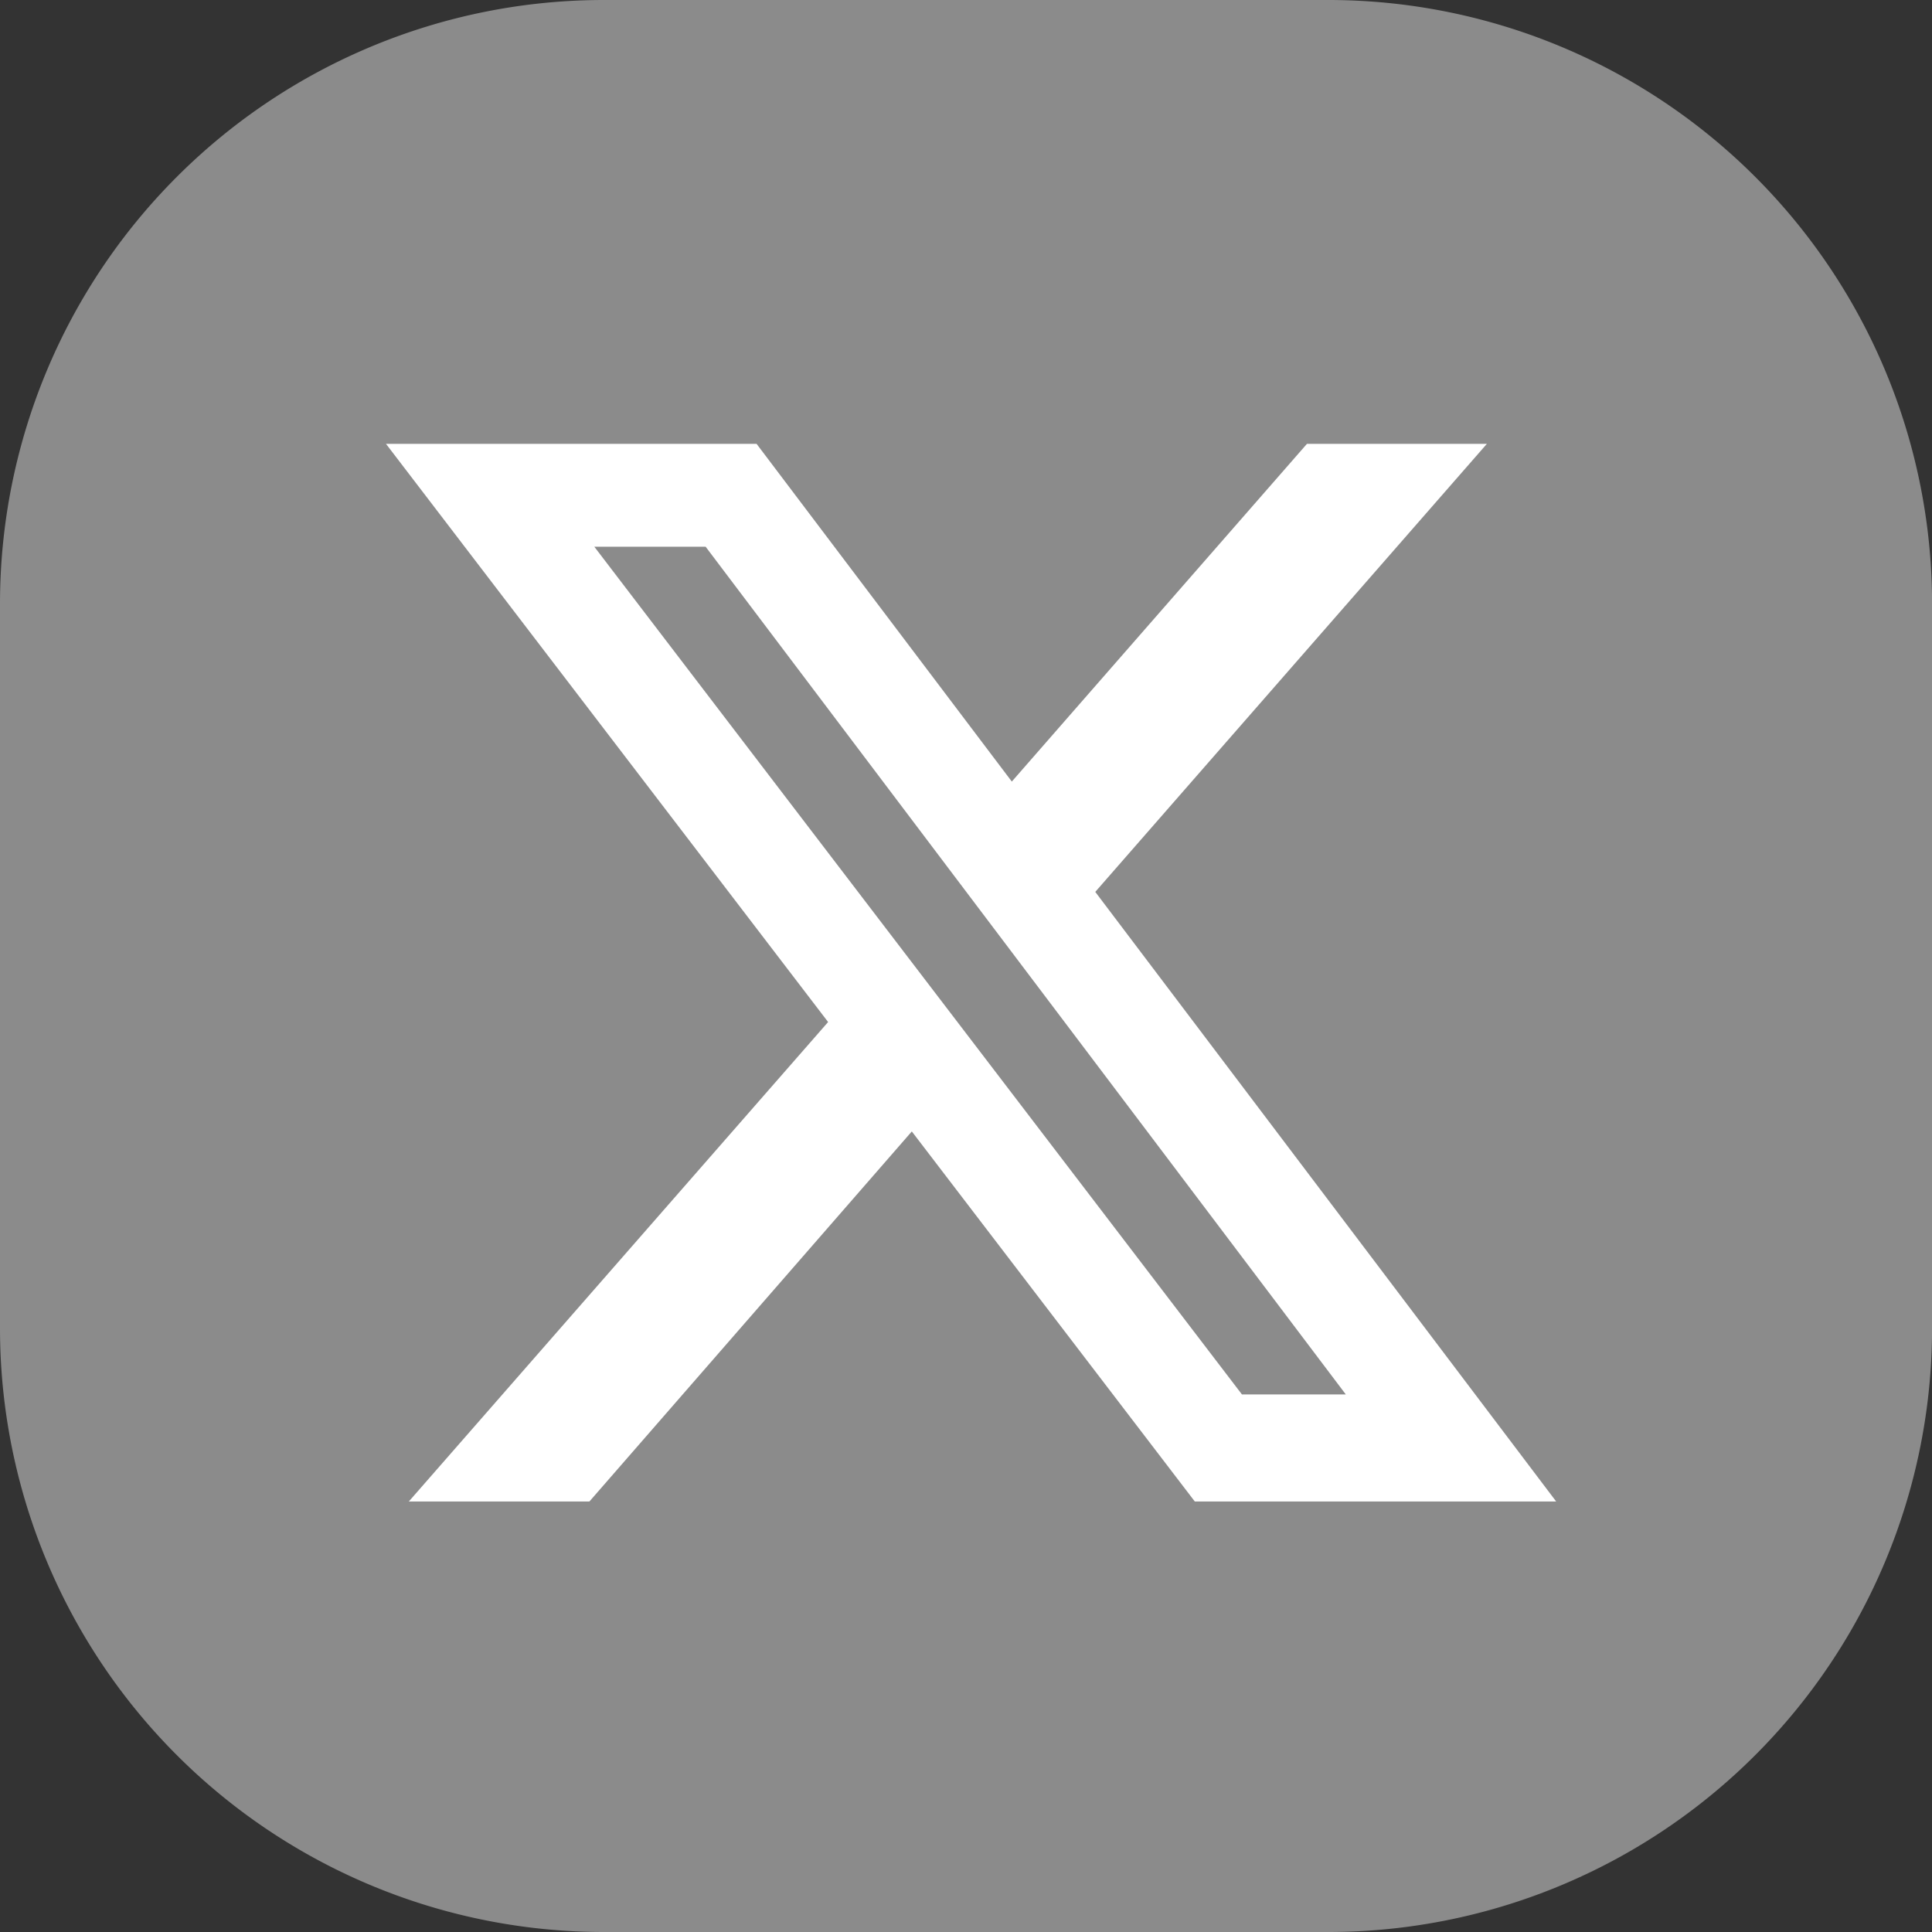
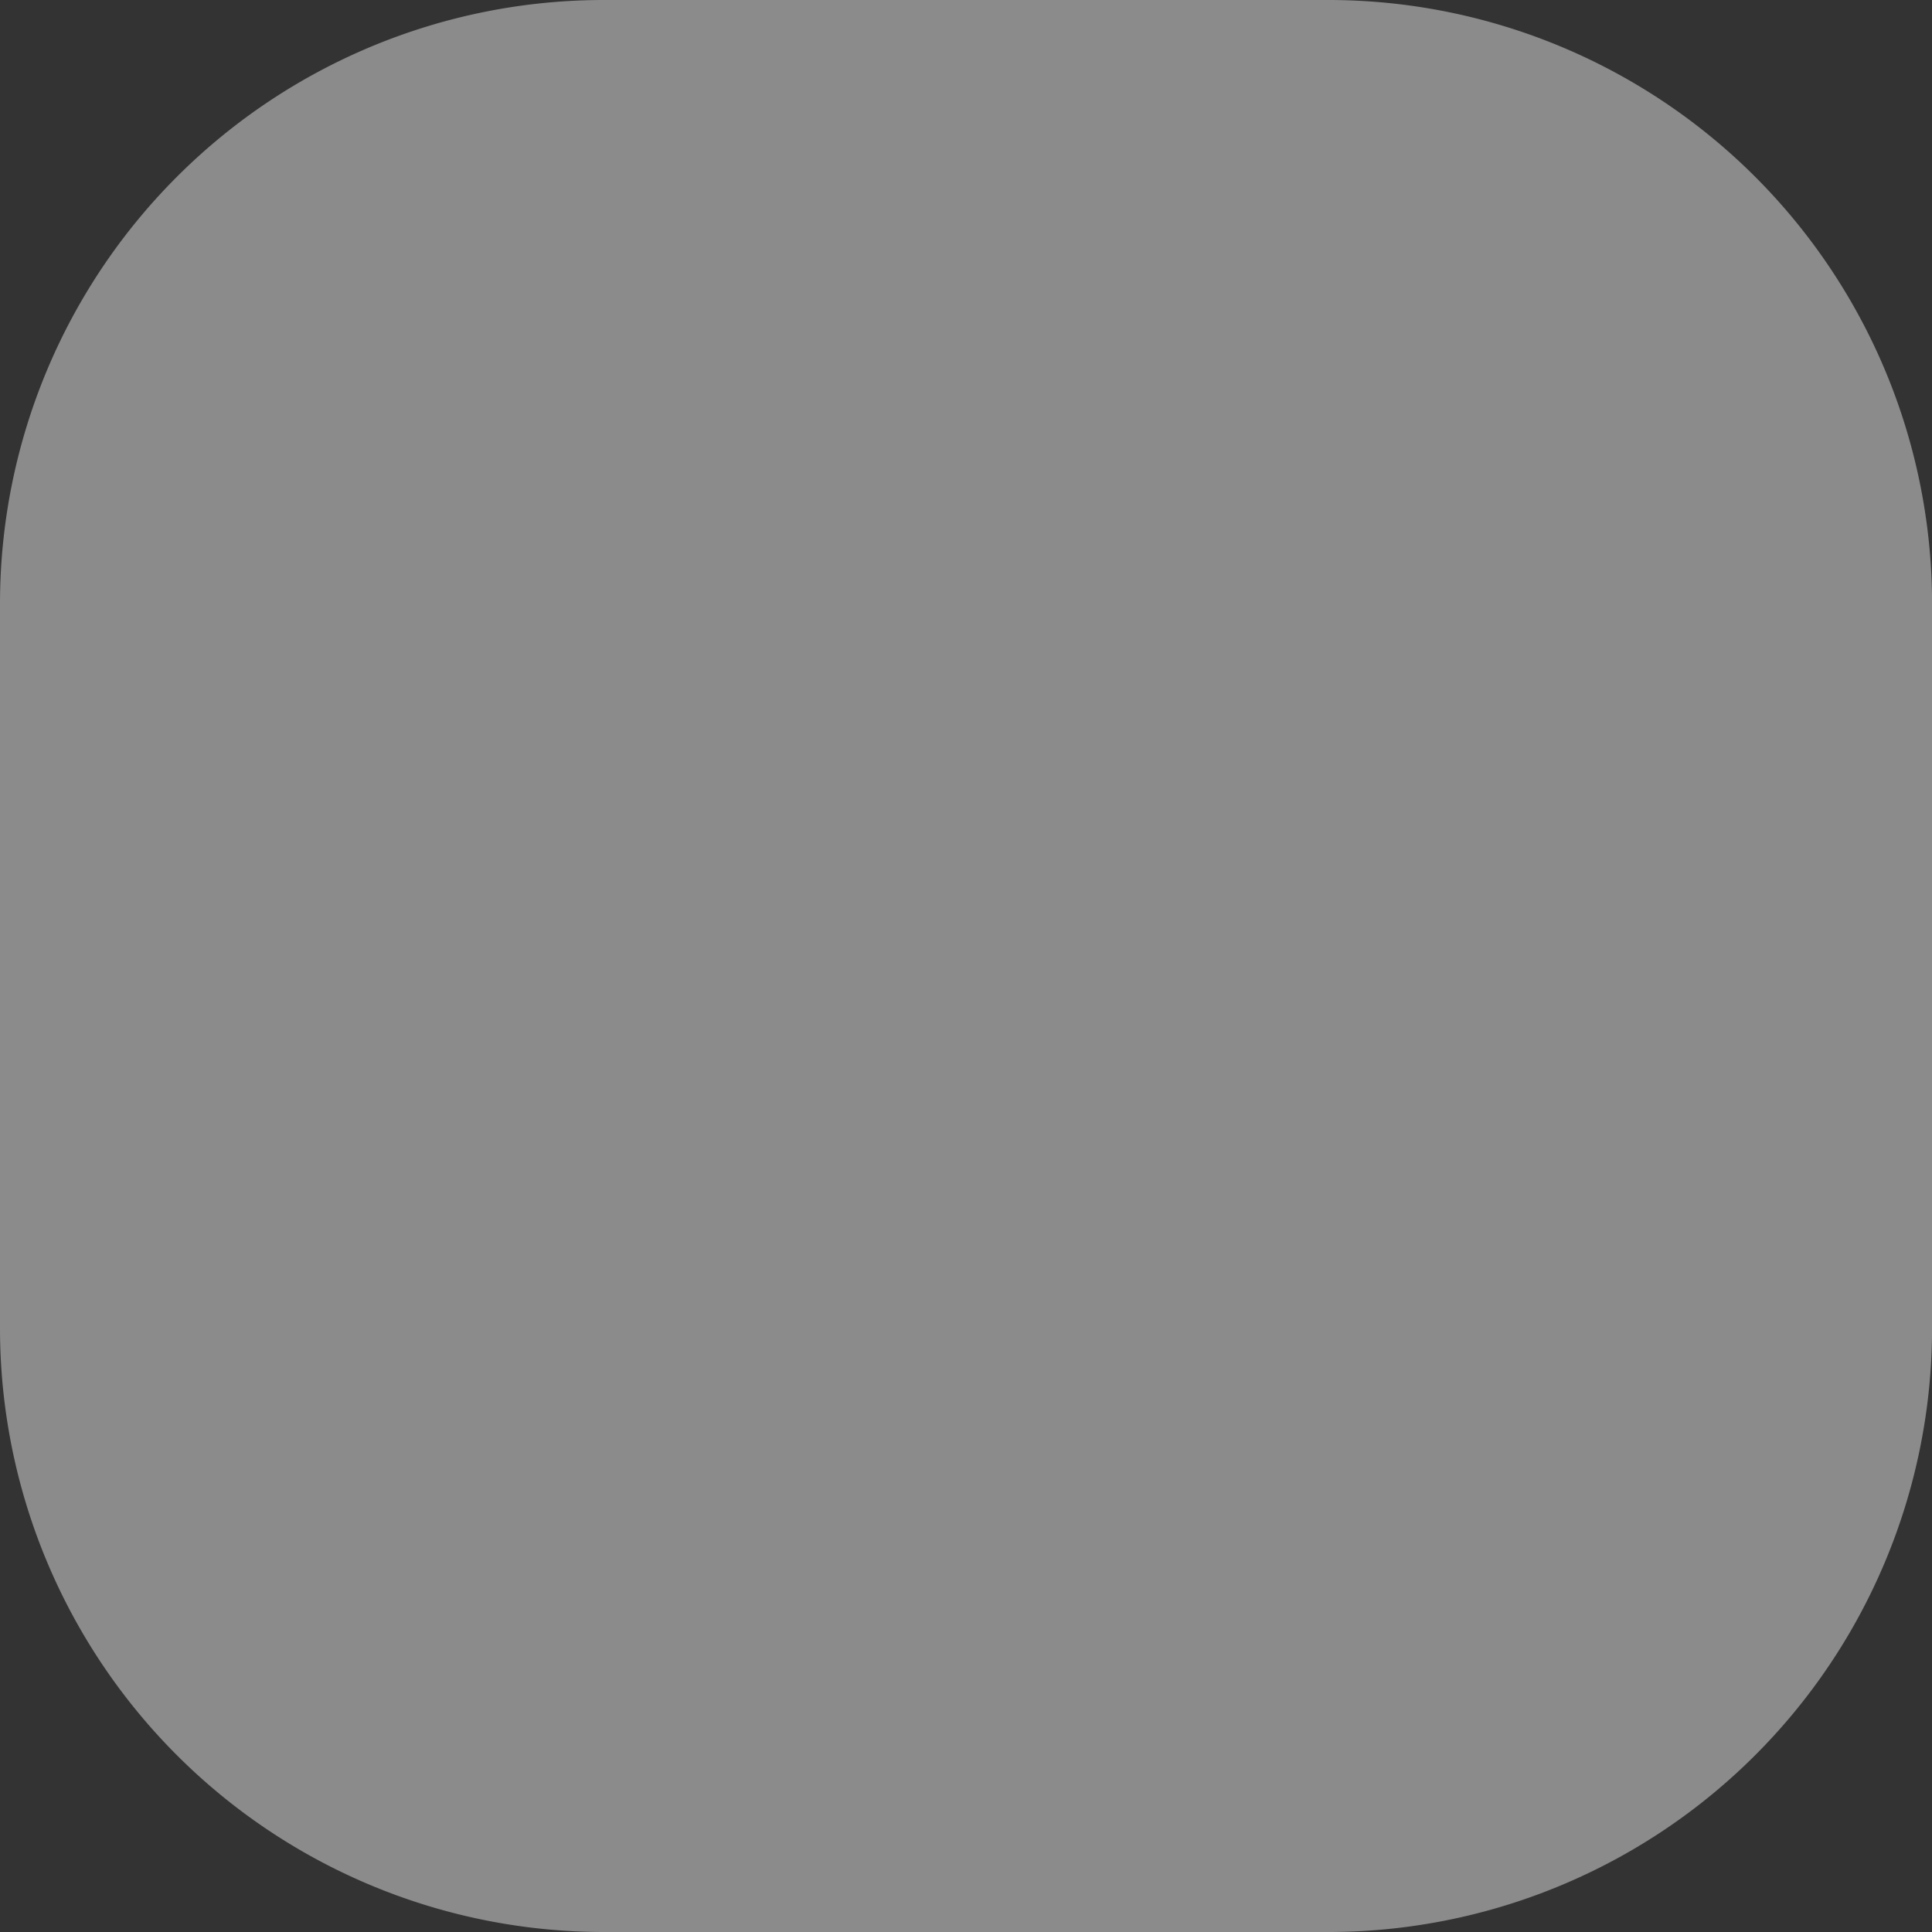
<svg xmlns="http://www.w3.org/2000/svg" width="31.624" height="31.624" viewBox="0 0 31.624 31.624">
  <rect x="0" y="0" width="31.624" height="31.624" fill="#333333" stroke="none" />
  <g transform="translate(0)">
    <path d="M511.215,0H499.357a9.883,9.883,0,0,0-9.883,9.883V21.741a9.883,9.883,0,0,0,9.883,9.883h11.859a9.883,9.883,0,0,0,9.883-9.883V9.883A9.883,9.883,0,0,0,511.215,0" transform="translate(-489.474)" fill="#8b8b8b" fill-rule="evenodd" />
-     <path d="M75.491,80.643l6.41-7.334H78.956l-4.831,5.528-4.178-5.528H63.881l7.237,9.464-6.863,7.848h2.956l5.277-6.057,4.632,6.057h5.915Zm-8.2-5.65h1.822L79.592,88.869h-1.7Z" transform="translate(-57.563 -66.044)" fill="#fff" />
  </g>
</svg>